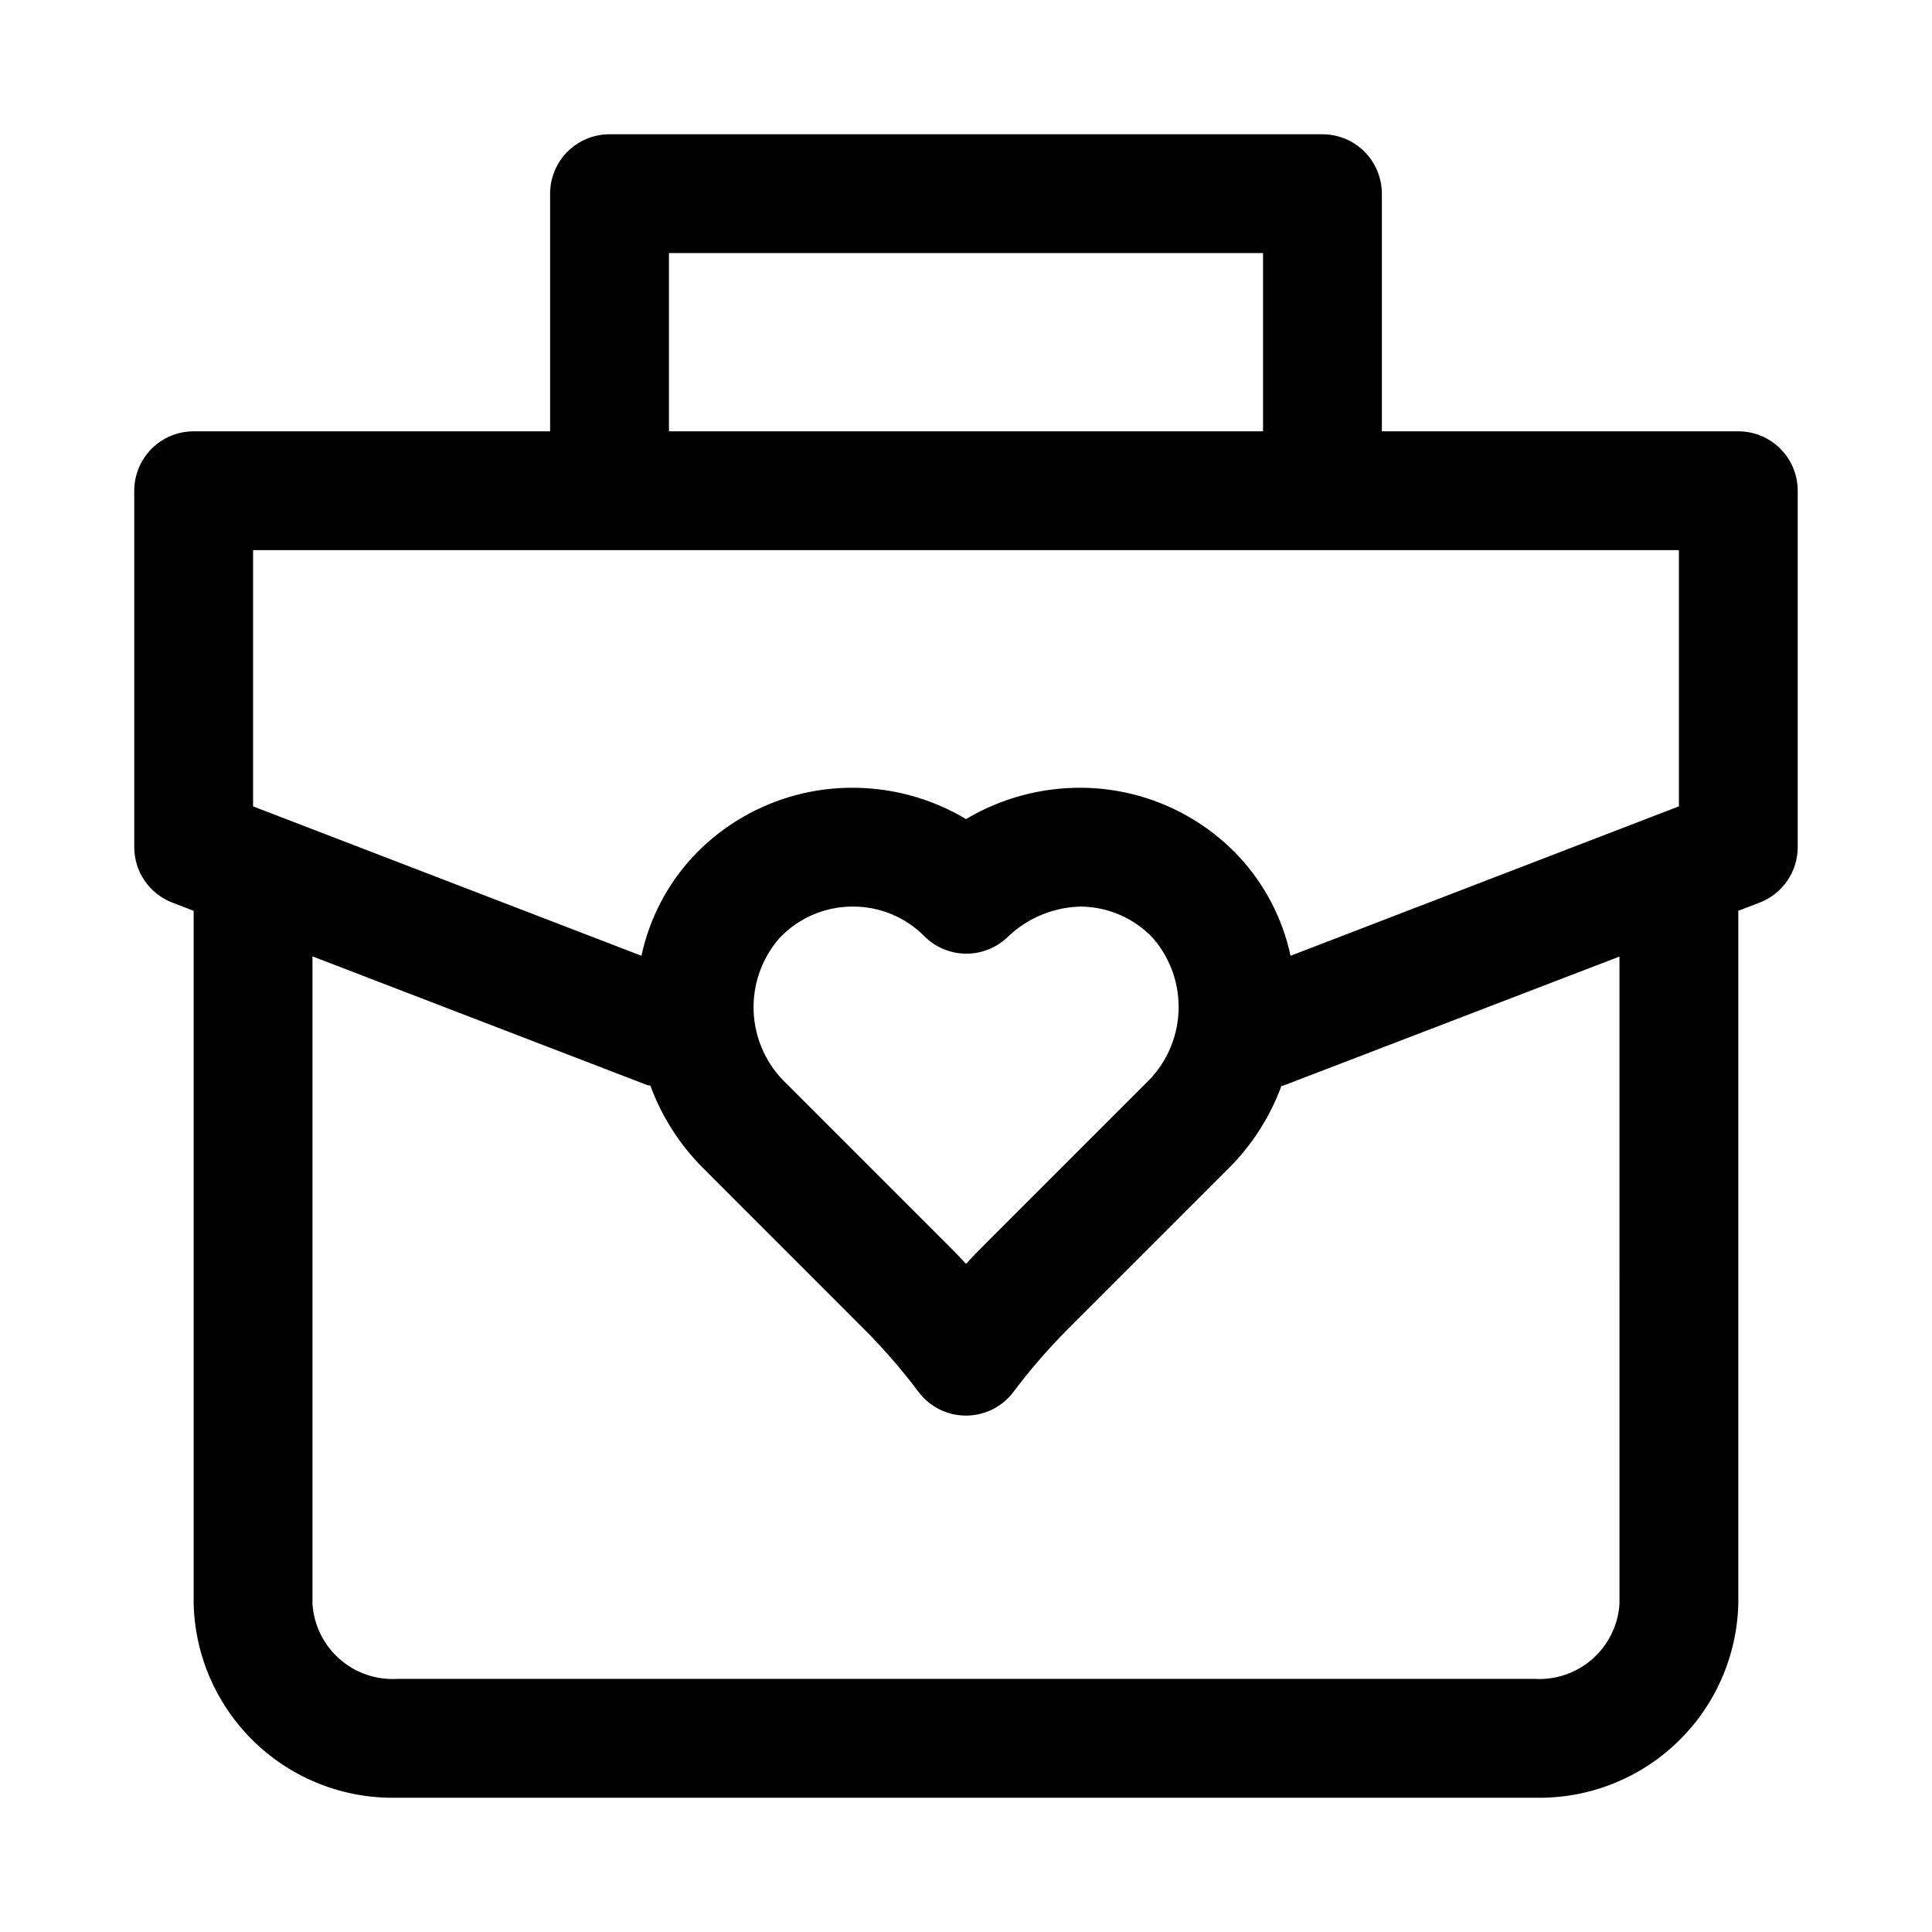
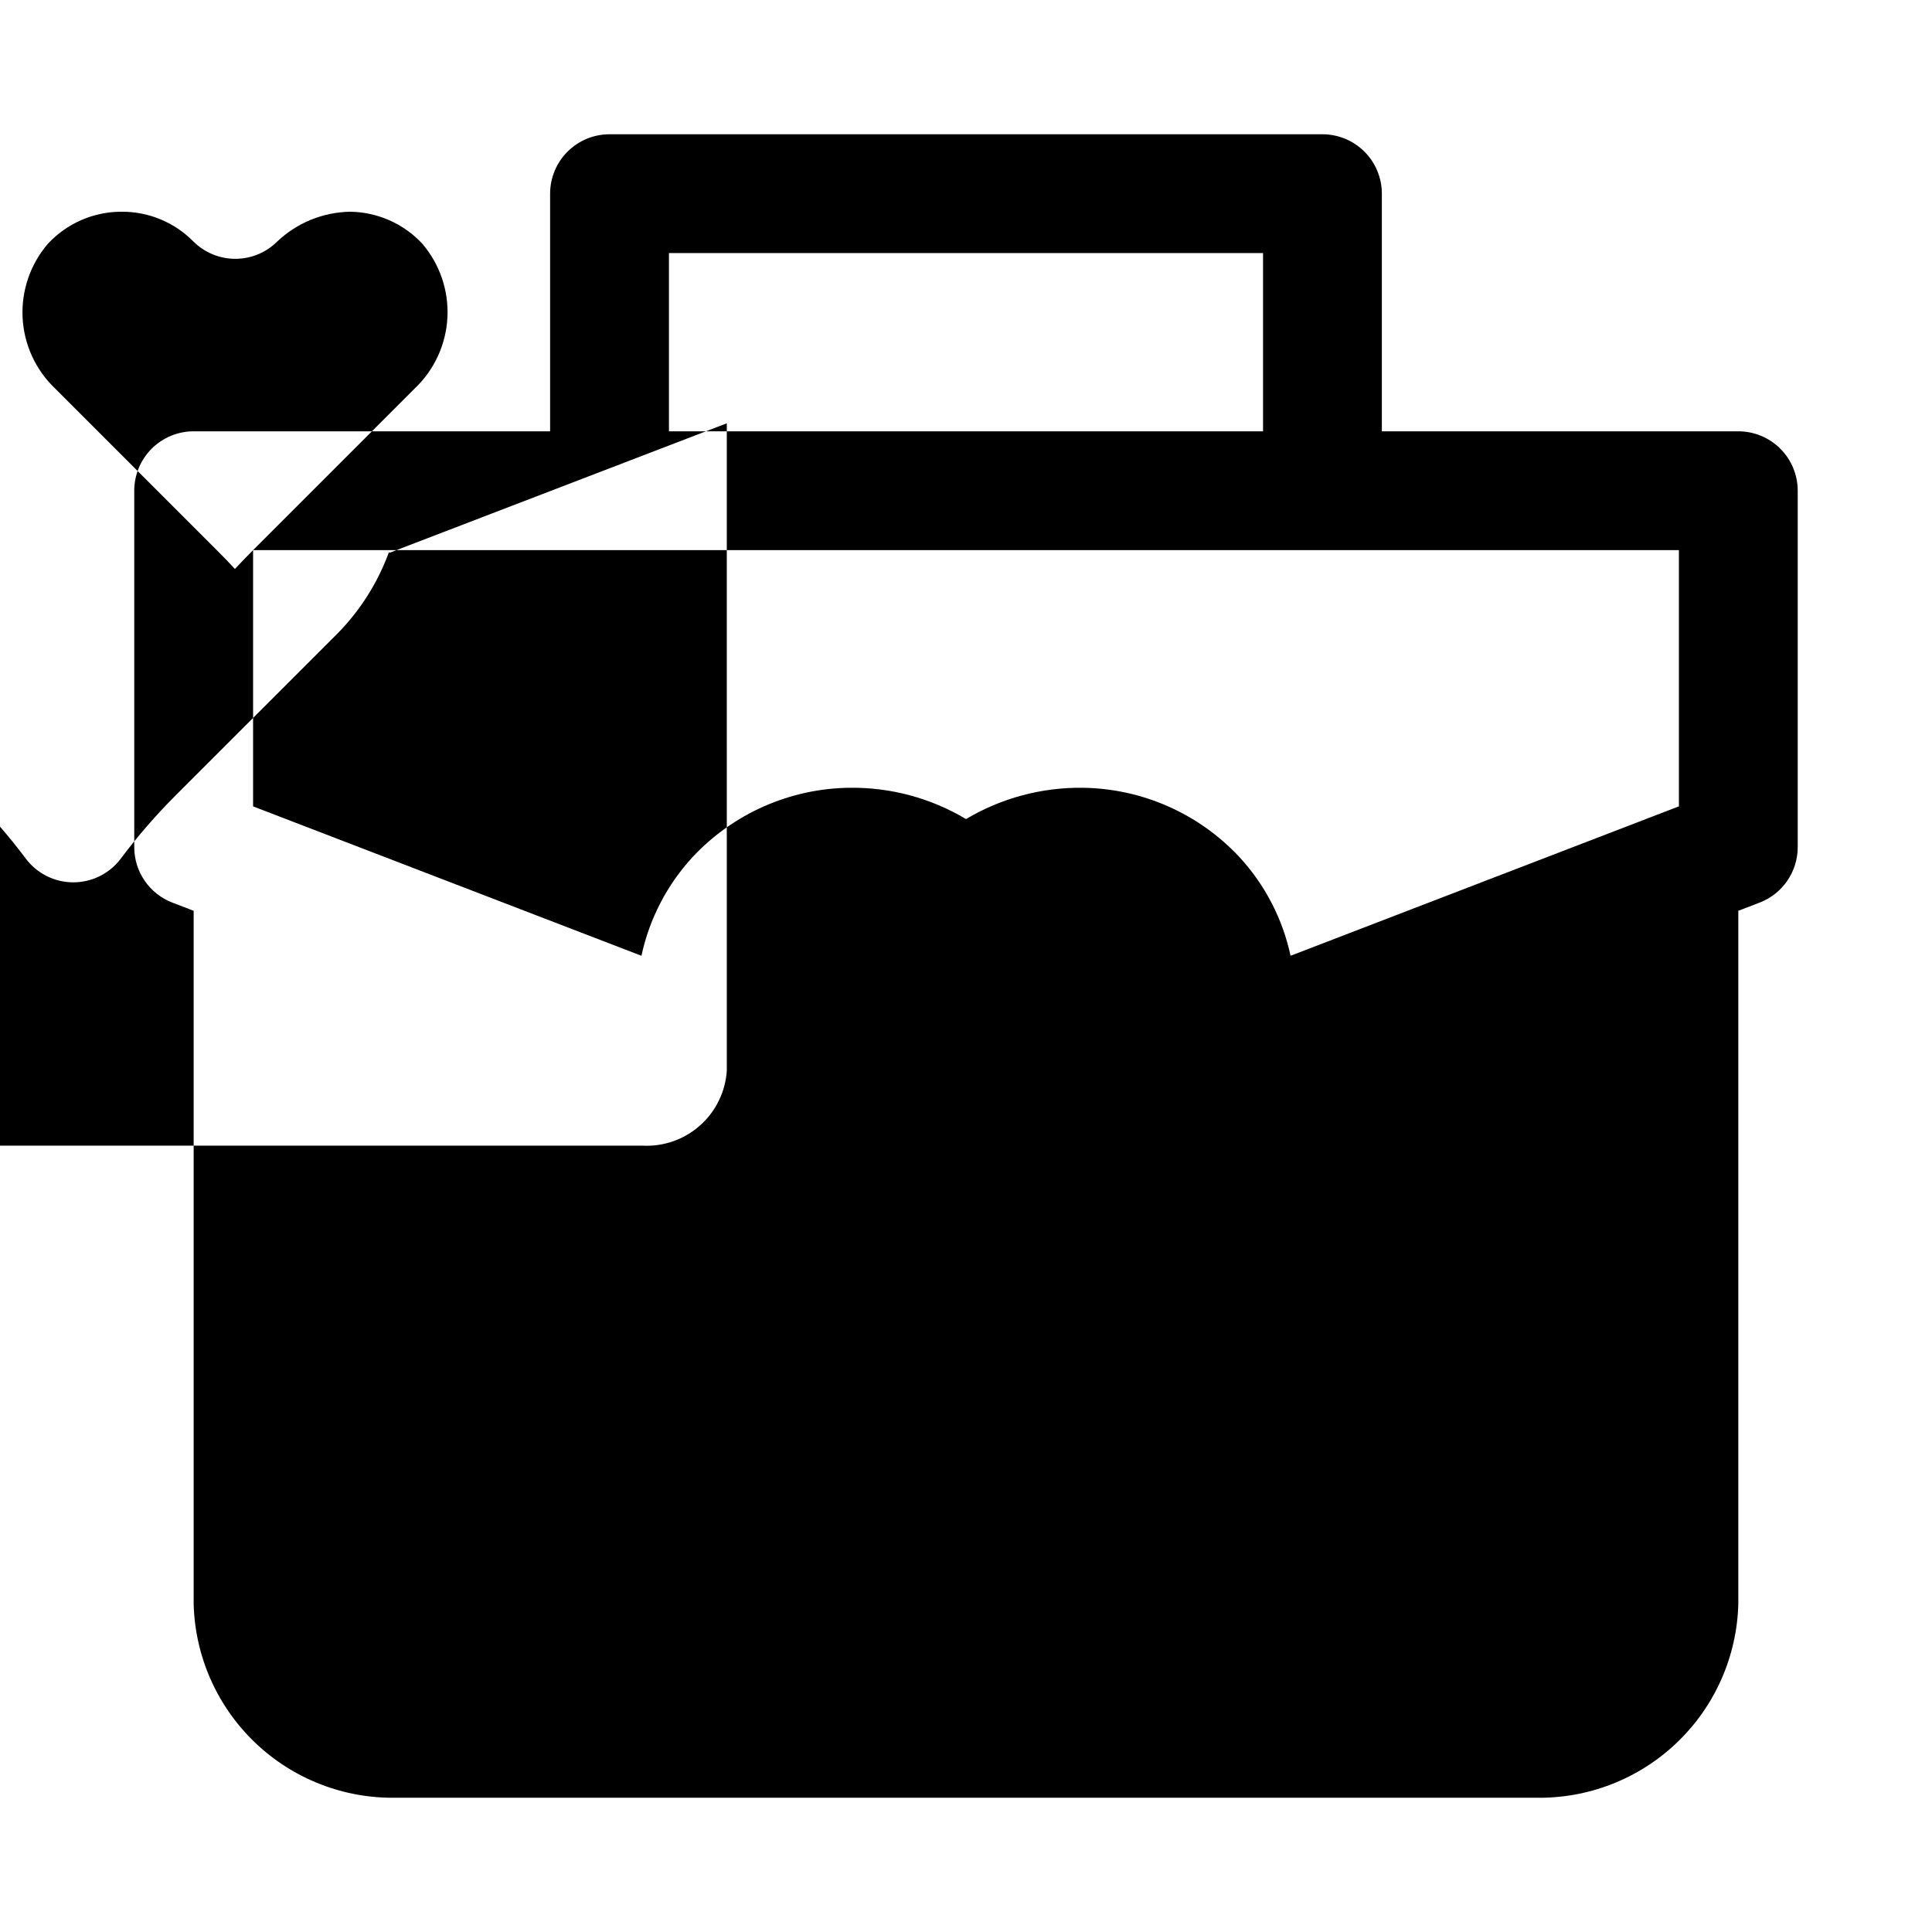
<svg xmlns="http://www.w3.org/2000/svg" fill="#000000" width="800px" height="800px" version="1.1" viewBox="144 144 512 512">
-   <path d="m604.67 258.3h-94.465v-62.977c0-4.176-1.66-8.18-4.613-11.133-2.949-2.949-6.957-4.609-11.133-4.609h-188.93c-4.176 0-8.18 1.66-11.133 4.609-2.953 2.953-4.613 6.957-4.613 11.133v62.977h-94.465c-4.176 0-8.18 1.66-11.133 4.613-2.949 2.953-4.609 6.957-4.609 11.133v94.465c0 3.18 0.965 6.285 2.766 8.91 1.805 2.621 4.356 4.637 7.324 5.777l5.652 2.172v183.69c0.359 13.949 6.234 27.188 16.336 36.812 10.102 9.629 23.605 14.855 37.559 14.543h301.56c13.953 0.312 27.457-4.914 37.559-14.543 10.102-9.625 15.977-22.863 16.336-36.812v-183.69l5.652-2.172c2.969-1.141 5.523-3.156 7.324-5.777 1.801-2.625 2.766-5.731 2.766-8.91v-94.465c0-4.176-1.656-8.18-4.609-11.133-2.953-2.953-6.957-4.613-11.133-4.613zm-283.39-47.23h157.44v47.23h-157.44zm-110.21 78.719h377.86v67.902l-102.92 39.598c-2.094-9.793-6.789-18.84-13.586-26.195-10.77-11.523-25.781-18.145-41.551-18.328-10.855-0.125-21.539 2.746-30.871 8.297-9.324-5.574-20.016-8.445-30.875-8.297-15.77 0.188-30.777 6.809-41.551 18.328-6.797 7.356-11.488 16.402-13.586 26.195l-102.92-39.594zm236.57 141.32-42.824 42.824c-1.574 1.574-3.227 3.289-4.816 4.992-1.574-1.699-3.148-3.352-4.816-4.992l-42.824-42.824h-0.004c-5.188-4.938-8.277-11.688-8.625-18.844-0.344-7.156 2.078-14.172 6.769-19.59 4.949-5.289 11.84-8.328 19.082-8.422h0.504c7.098-0.012 13.902 2.824 18.891 7.871 2.953 2.953 6.957 4.609 11.133 4.609s8.18-1.656 11.129-4.609c5.223-4.938 12.102-7.742 19.289-7.871 7.242 0.094 14.133 3.133 19.082 8.422 4.672 5.434 7.074 12.457 6.707 19.609-0.367 7.156-3.473 13.898-8.676 18.824zm125.54 137.95c-0.367 5.594-2.922 10.82-7.117 14.539-4.195 3.723-9.688 5.637-15.289 5.328h-301.56c-5.598 0.309-11.094-1.605-15.289-5.328-4.191-3.719-6.75-8.945-7.117-14.539v-171.61l88.812 34.148c0.234 0.094 0.504 0 0.738 0.125h0.004c2.977 8.102 7.66 15.465 13.727 21.602l42.824 42.84c5.223 5.211 10.062 10.785 14.484 16.688 2.973 3.965 7.641 6.297 12.598 6.297 4.953 0 9.621-2.332 12.594-6.297 4.43-5.902 9.27-11.484 14.484-16.703l42.824-42.824c6.062-6.129 10.738-13.492 13.711-21.586 0.25 0 0.52 0 0.754-0.141l88.816-34.102z" />
+   <path d="m604.67 258.3h-94.465v-62.977c0-4.176-1.66-8.18-4.613-11.133-2.949-2.949-6.957-4.609-11.133-4.609h-188.93c-4.176 0-8.18 1.66-11.133 4.609-2.953 2.953-4.613 6.957-4.613 11.133v62.977h-94.465c-4.176 0-8.18 1.66-11.133 4.613-2.949 2.953-4.609 6.957-4.609 11.133v94.465c0 3.18 0.965 6.285 2.766 8.91 1.805 2.621 4.356 4.637 7.324 5.777l5.652 2.172v183.69c0.359 13.949 6.234 27.188 16.336 36.812 10.102 9.629 23.605 14.855 37.559 14.543h301.56c13.953 0.312 27.457-4.914 37.559-14.543 10.102-9.625 15.977-22.863 16.336-36.812v-183.69l5.652-2.172c2.969-1.141 5.523-3.156 7.324-5.777 1.801-2.625 2.766-5.731 2.766-8.91v-94.465c0-4.176-1.656-8.18-4.609-11.133-2.953-2.953-6.957-4.613-11.133-4.613zm-283.39-47.23h157.44v47.23h-157.44zm-110.21 78.719h377.86v67.902l-102.92 39.598c-2.094-9.793-6.789-18.84-13.586-26.195-10.77-11.523-25.781-18.145-41.551-18.328-10.855-0.125-21.539 2.746-30.871 8.297-9.324-5.574-20.016-8.445-30.875-8.297-15.77 0.188-30.777 6.809-41.551 18.328-6.797 7.356-11.488 16.402-13.586 26.195l-102.92-39.594zc-1.574 1.574-3.227 3.289-4.816 4.992-1.574-1.699-3.148-3.352-4.816-4.992l-42.824-42.824h-0.004c-5.188-4.938-8.277-11.688-8.625-18.844-0.344-7.156 2.078-14.172 6.769-19.59 4.949-5.289 11.84-8.328 19.082-8.422h0.504c7.098-0.012 13.902 2.824 18.891 7.871 2.953 2.953 6.957 4.609 11.133 4.609s8.18-1.656 11.129-4.609c5.223-4.938 12.102-7.742 19.289-7.871 7.242 0.094 14.133 3.133 19.082 8.422 4.672 5.434 7.074 12.457 6.707 19.609-0.367 7.156-3.473 13.898-8.676 18.824zm125.54 137.95c-0.367 5.594-2.922 10.82-7.117 14.539-4.195 3.723-9.688 5.637-15.289 5.328h-301.56c-5.598 0.309-11.094-1.605-15.289-5.328-4.191-3.719-6.75-8.945-7.117-14.539v-171.61l88.812 34.148c0.234 0.094 0.504 0 0.738 0.125h0.004c2.977 8.102 7.66 15.465 13.727 21.602l42.824 42.84c5.223 5.211 10.062 10.785 14.484 16.688 2.973 3.965 7.641 6.297 12.598 6.297 4.953 0 9.621-2.332 12.594-6.297 4.43-5.902 9.27-11.484 14.484-16.703l42.824-42.824c6.062-6.129 10.738-13.492 13.711-21.586 0.25 0 0.52 0 0.754-0.141l88.816-34.102z" />
</svg>